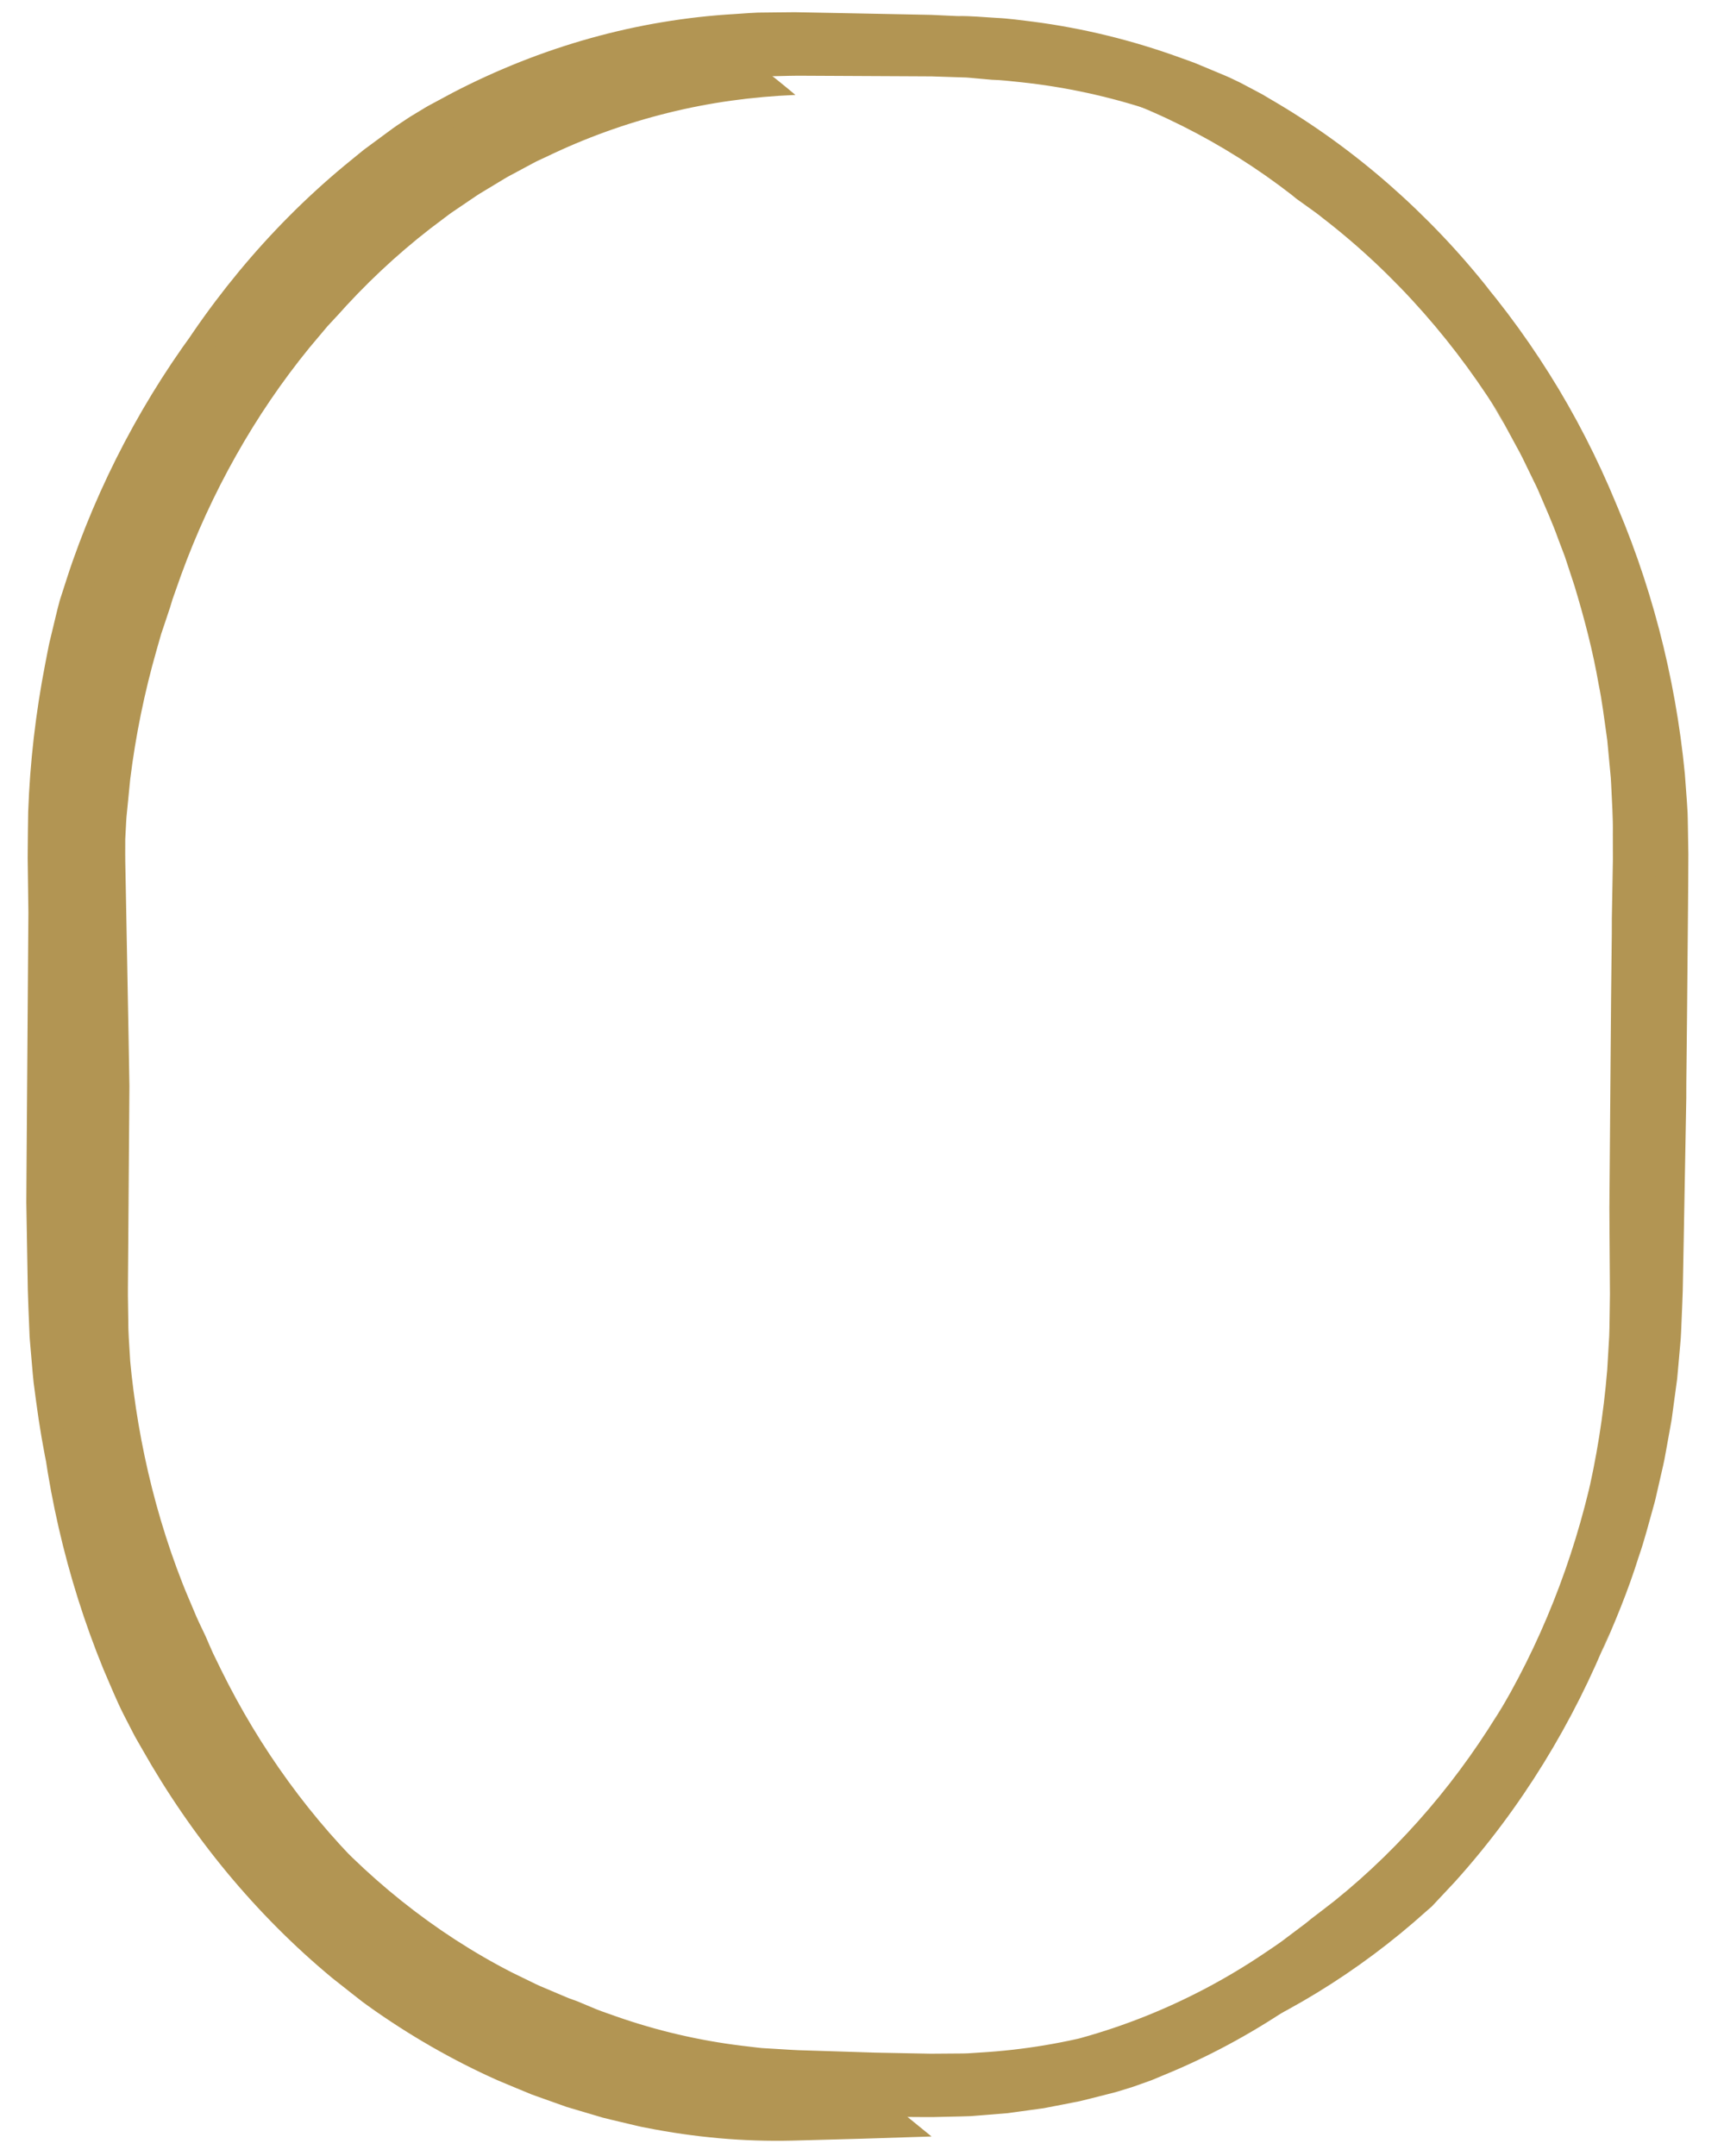
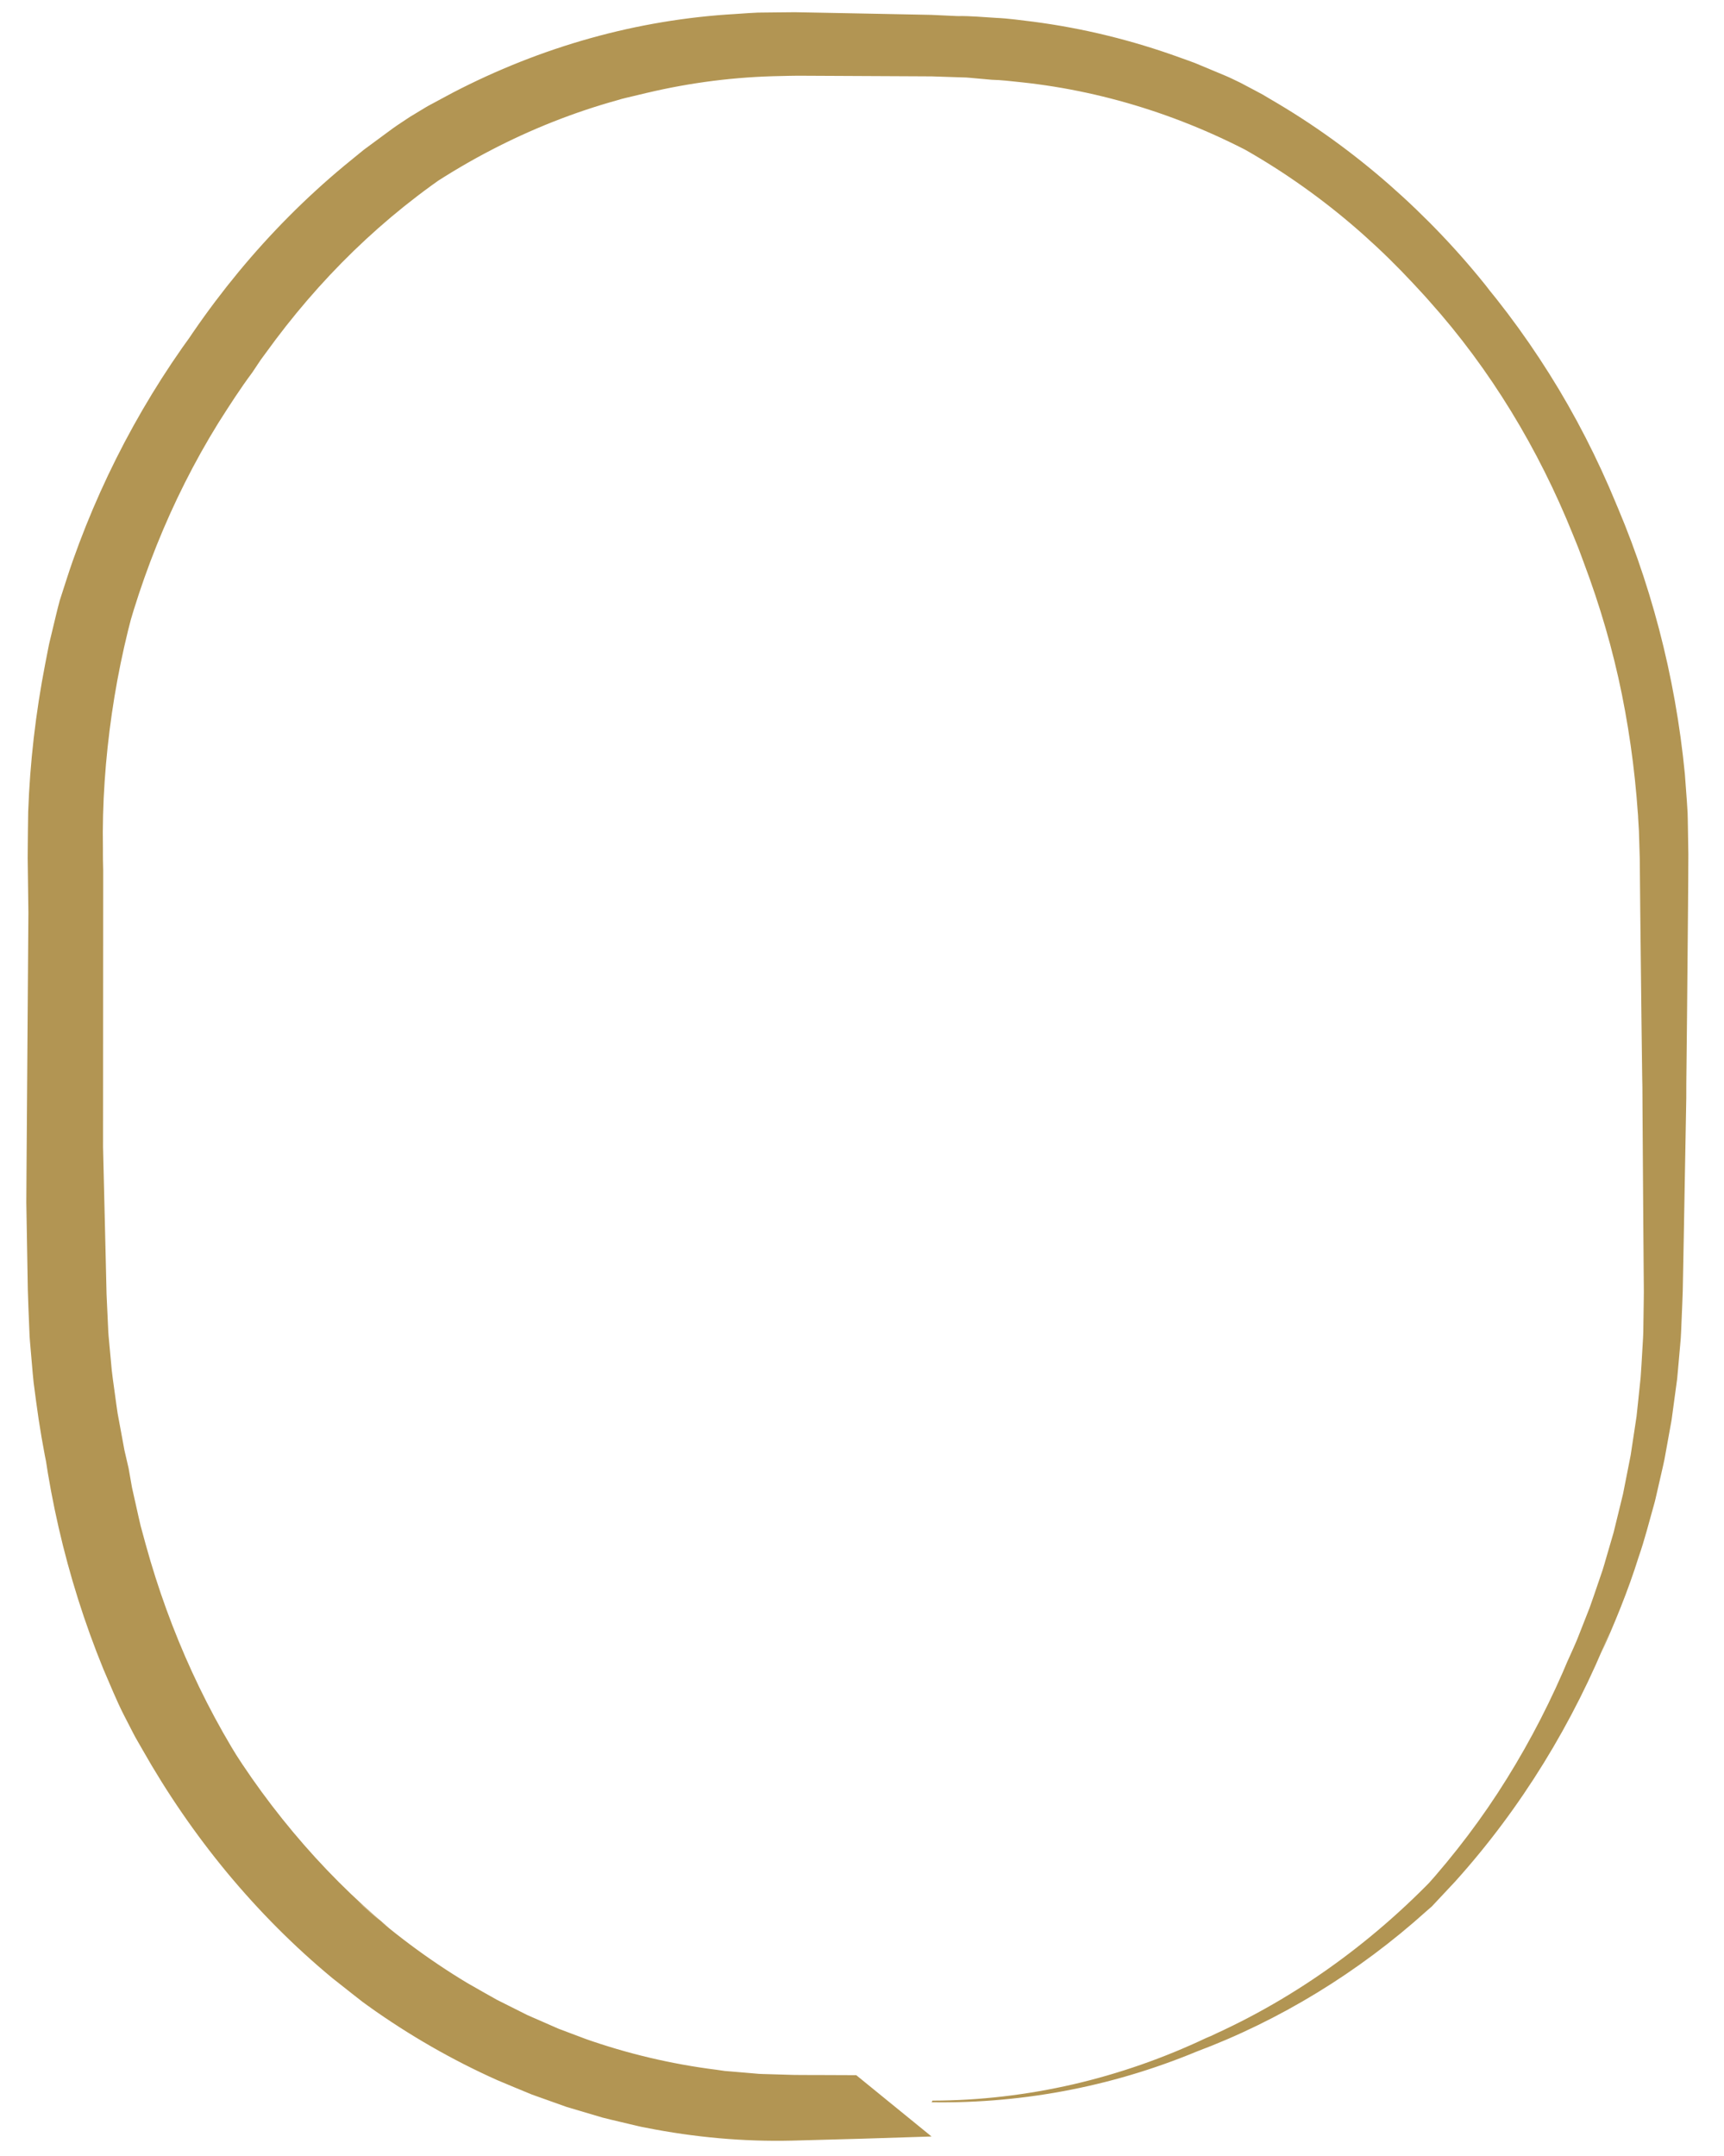
<svg xmlns="http://www.w3.org/2000/svg" id="Calque_1" x="0px" y="0px" viewBox="0 0 585.52 732.24" style="enable-background:new 0 0 585.52 732.24;" xml:space="preserve">
  <style type="text/css"> .st0{fill:none;} .st1{fill:#B29553;} </style>
  <g>
    <g>
-       <path class="st0" d="M270.15,22.58c-132.4,0-240.11,120.47-240.11,268.55v148.12c0,148.08,107.71,268.55,240.11,268.55h46.22 c132.39,0,240.1-120.47,240.1-268.55V291.13c0-148.08-107.71-268.55-240.1-268.55H270.15z M316.37,715.83h-46.22 c-136.36,0-247.29-124.08-247.29-276.58V291.13c0-152.51,110.93-276.58,247.29-276.58h46.22c136.35,0,247.29,124.07,247.29,276.58 v148.12C563.66,591.76,452.72,715.83,316.37,715.83z" />
      <g>
        <path class="st1" d="M316.71,713.34c16.03-0.05,32.05-1.93,47.68-5.52c15.64-3.61,30.86-8.94,45.35-15.8l-0.04,0.02l1.68-0.7 l1.64-0.79c30.18-13.81,57.43-34.29,79.97-59.25l-2.25,2.59c-0.76,0.85-1.57,1.66-2.36,2.49l-4.73,4.95 c10.45-11.62,19.91-24.1,28.11-37.32c8.22-13.2,15.3-27.05,21.22-41.34l-0.69,1.65c1.45-3.32,3.04-6.58,4.3-9.99l3.28-8.34 c1.03-2.8,1.95-5.65,2.93-8.47l1.45-4.24c0.46-1.42,0.85-2.86,1.27-4.29l2.51-8.6l2.13-8.7l1.06-4.35l0.87-4.39l1.73-8.78 l1.34-8.84l0.66-4.38c0.18-1.47,0.31-2.94,0.47-4.41l0.92-8.82c0.24-2.94,0.36-5.9,0.55-8.85c0.17-2.95,0.4-5.89,0.38-8.85 l0.13-8.92c0.06-2.96-0.02-6.03-0.03-9.04l-0.14-18.16c-0.08-12.11-0.17-24.21-0.25-36.3l-0.05-9.07l-0.01-2.27l0-0.56l0-0.29 c-0.02,8.37-0.01,2.29-0.01,4.13l0-0.06l0-0.14l-0.01-1.12l-0.06-4.52l-0.23-18.05c-0.13-12.03-0.26-24.06-0.4-36.09l-0.17-18.05 l-0.27-8.83l-0.13-4.41c-0.02-1.47-0.2-2.94-0.29-4.4c0.09,1.37,0.24,2.75,0.28,4.12l0.12,4.13c-0.79-15.56-2.7-31.06-5.78-46.33 c-3.08-15.27-7.49-30.27-12.97-44.82l-1.29-3.48c-0.74-2.04-1.61-4.03-2.41-6.05c-11.62-28.89-27.94-55.98-48.68-79.13 l-0.21-0.24c-1.74-2-3.58-3.9-5.36-5.86c-10.64-11.42-22.28-21.87-34.92-31.07c-12.61-9.2-26.13-17.15-40.33-23.6 c4.84,1.95,9.43,4.45,14.13,6.73c2.33,1.18,4.56,2.54,6.85,3.79c2.27,1.29,4.58,2.51,6.76,3.96 c-26.52-15.26-55.78-24.93-85.59-28.09c-3.33-0.33-6.63-0.77-9.98-0.84l-5.77-0.52c-0.96-0.08-1.92-0.19-2.89-0.25l-2.9-0.09 l-5.8-0.19l-2.9-0.1l-3.04-0.02c-8.09-0.04-16.18-0.08-24.27-0.12l-12.13-0.06l-6.06-0.03c-2.01-0.01-3.87,0.08-5.81,0.11 c-15.36,0.25-30.69,2.18-45.63,5.74l1.09-0.27l-5.43,1.3c-1.8,0.46-3.64,0.8-5.41,1.38c-29.92,8.26-57.97,23.04-82.33,42.73 c10.42-8.64,21.51-16.42,33.17-23.2c-13.04,8.05-25.24,17.4-36.46,27.78c-11.23,10.39-21.43,21.79-30.64,34.02l-4.06,5.51 l-1.01,1.38l-0.95,1.42l-1.9,2.85c-4.14,5.54-7.87,11.37-11.58,17.21c-16.31,26.35-27.89,55.67-34.75,86.07 c1.02-5.51,2.55-10.9,3.89-16.33c0.32-1.36,0.73-2.7,1.14-4.04l1.22-4.02l1.21-4.02l0.61-2.01l0.7-1.98 c-4.57,14.73-7.96,29.8-10.17,45.03c-2.19,15.22-3.3,30.6-3.02,45.96c0.01,1.21-0.02,2.37,0.01,3.63l0.08,3.74l-0.01,15.04 l-0.05,96.37l-0.23-27.53c0.38,15.94,0.77,31.91,1.15,47.9l0.28,11.99l0.53,11.48c0.05,1.91,0.27,3.82,0.44,5.72l0.53,5.71 c0.27,3.82,0.89,7.59,1.39,11.38c0.3,2.08,0.54,4.17,0.88,6.25l1.15,6.2l1.14,6.2l1.42,6.14l1.16,6.58l1.46,6.52 c0.5,2.17,0.95,4.36,1.48,6.52l1.76,6.45c8.14,29.53,20.98,57.88,38.38,83.17l-3.89-5.72c-1.29-1.91-2.63-3.79-3.8-5.78 l-3.62-5.9c-0.6-0.99-1.23-1.95-1.79-2.96l-1.67-3.03c7.72,13.3,16.55,25.96,26.4,37.73c9.85,11.79,20.73,22.7,32.52,32.49 l-2.75-2.17l-2.64-2.3l-5.29-4.6c11.5,10.46,23.98,19.81,37.26,27.8c3.37,1.91,6.72,3.86,10.1,5.73l10.37,5.2l10.62,4.65 l5.42,2.04l2.71,1.02l1.36,0.51l0.67,0.25l0.34,0.13l0.17,0.06l0.05,0.02c-4.41-1.6-1.2-0.44-2.17-0.79l0.08,0.03 c14.55,5.15,29.62,8.72,44.95,10.65l2.87,0.41l2.89,0.24l5.78,0.49l2.89,0.25c0.97,0.07,1.94,0.06,2.9,0.1l5.81,0.17 c3.78,0.17,8,0.1,12.06,0.13c4.09,0.02,8.19,0.03,12.3,0.05l25.57,20.82c-15.67,0.53-31.38,1.01-47.26,1.4 c-16.58,0.41-33.31-1.12-49.71-4.37c-0.99-0.18-1.97-0.36-2.94-0.62l-0.38-0.09l-0.77-0.18l-1.53-0.36l-3.07-0.73 c-2.04-0.49-4.09-0.95-6.12-1.48l-12.11-3.59l-11.89-4.24c-3.9-1.58-7.77-3.23-11.66-4.85c-15.39-6.87-30.06-15.34-43.78-25.12 l1.34,0.93c-1.16-0.83-2.34-1.64-3.48-2.5l-3.37-2.64l-6.72-5.3c-13.09-10.83-25.08-22.92-35.88-35.95 c-10.79-13.05-20.39-27.05-28.7-41.74l-1.66-2.89c-0.56-0.96-1.1-1.93-1.6-2.93l-3.05-5.93c-2.57-5.06-4.66-10.33-6.92-15.51 c-12.81-31.32-20.26-64.47-22.49-97.67c1.67,18.79,5.02,37.45,10.05,55.66c-4.77-16.03-8.25-32.46-10.44-49.1l-0.82-6.24 c-0.25-2.08-0.38-4.18-0.58-6.27l-0.54-6.28c-0.08-1.05-0.19-2.09-0.25-3.14l-0.13-3.15c-0.16-4.18-0.37-8.45-0.47-12.56 c-0.07-4.04-0.14-8.07-0.21-12.11l-0.3-17.64L9,398.38l0.7-96.16l0.14,22.52l-0.32-24.19l-0.08-6.05l-0.04-3.02l0.02-3.14 c0.05-4.2,0.06-8.41,0.15-12.62c0.6-16.83,2.55-33.63,5.77-50.21l1.06-5.44c0.33-1.82,0.83-3.6,1.24-5.41 c0.89-3.59,1.68-7.21,2.66-10.78c1.49-4.52,2.87-9.07,4.45-13.54c11.15-31.57,27.55-61.25,48.43-87.3 c-3.93,4.88-7.39,10.1-11,15.2c-1.73,2.6-3.37,5.27-5.05,7.9l-2.51,3.96l-2.33,4.06c8.27-14.67,17.91-28.7,28.7-41.78 c10.81-13.08,22.83-25.22,35.96-36.12l5.37-4.39l1.35-1.09l1.4-1.03l2.79-2.06l5.59-4.12c1.88-1.35,3.85-2.58,5.77-3.88 l3.57-2.16c1.19-0.71,2.36-1.46,3.6-2.09l7.35-3.95c14.9-7.75,30.58-13.99,46.7-18.5c16.12-4.51,32.68-7.28,49.24-8.23 l-5.52,0.38c-1.84,0.17-3.66,0.44-5.49,0.65l3.11-0.39c1.04-0.13,2.07-0.27,3.12-0.32l6.26-0.42c2.09-0.13,4.17-0.31,6.25-0.38 l6.26-0.07l6.25-0.06l5.99,0.11l11.95,0.23c7.96,0.16,15.93,0.32,23.89,0.47l2.99,0.06c0.99,0.01,1.99,0.04,3.04,0.1l6.22,0.29 c2.07,0.11,4.14,0.17,6.21,0.33l6.18,0.65l-4.54-0.35l-2.27-0.17l-2.28-0.05l-9.1-0.19c-1.54-0.05-2.99-0.03-4.44-0.02 l-4.37,0.03l-8.75,0.06l12.24-0.25l3.06-0.06c1.03-0.02,2.11,0.01,3.17,0.01l6.38,0.06c4.26-0.06,8.5,0.36,12.76,0.61 c4.26,0.18,8.48,0.8,12.72,1.31c16.92,2.21,33.61,6.31,49.65,12.13c1.75,0.64,3.53,1.23,5.27,1.91l5.17,2.16l5.17,2.16 c0.87,0.35,1.71,0.75,2.55,1.16l2.52,1.21l5.1,2.7l2.54,1.36l2.48,1.48c14.44,8.36,27.97,18.15,40.44,29.08 c12.44,10.92,23.93,22.98,34.14,35.96l-5.69-6.77c10.86,12.56,20.59,26.07,29.11,40.27c8.51,14.22,15.75,29.16,21.75,44.57 c-1.4-3.34-2.71-6.72-4.18-10.02c13.53,30.27,22,62.81,25.23,96.02l0.71,9.6l-0.06-0.91l0.29,4.65c0.06,1.55,0.06,3.11,0.1,4.66 l0.15,9.32c0,6.09-0.07,12.07-0.11,18.11l-0.33,36.16l-0.19,18.08l-0.05,4.52l-0.01,1.13l0,0.14l-0.01,4.34l0,0.28l-0.01,0.56 l-0.04,2.24l-0.16,8.97c-0.22,11.96-0.43,23.91-0.65,35.87l-0.34,17.92c-0.09,3.02-0.24,6.11-0.36,9.16 c-0.15,3.06-0.19,6.12-0.51,9.16l-0.82,9.21l-0.21,2.3l-0.31,2.29l-0.62,4.58l-0.62,4.58l-0.31,2.29 c-0.11,0.76-0.27,1.52-0.4,2.27l-1.64,9.08c-0.48,3.01-1.26,5.97-1.91,8.94l-1.02,4.45c-0.35,1.48-0.65,2.97-1.09,4.44 c-1.66,5.86-3.13,11.77-5.14,17.51c-3.62,11.61-8.28,22.86-13.27,33.91c0.67-1.41,1.22-2.88,1.81-4.33l1.74-4.36 c-12.43,31.09-30.17,60.14-52.64,85.08l-7.93,8.46l-1.84,1.6c-23.02,20.73-49.8,37.14-78.44,47.82l3.36-1.4 c-14.67,6.32-29.96,11.09-45.56,14.17c-15.6,3.1-31.51,4.53-47.39,4.28L316.71,713.34z" />
      </g>
      <g>
-         <path class="st1" d="M270.49,20.1c15.83-0.05,31.67-0.11,47.53-0.16c16.06-0.01,32.13,1.77,47.82,5.3l-0.04-0.01l3.51,0.99 c32.11,8.72,61.92,24.81,87.25,46.03L451.32,68c-1.79-1.35-3.62-2.66-5.43-4c25.66,17.01,48.11,39.05,66.34,64.28l-1.08-1.44 c1.1,1.46,2.04,3.02,3.05,4.54l2.98,4.59c0.8,1.27,1.68,2.5,2.42,3.81l2.29,3.89l2.28,3.89c0.77,1.29,1.53,2.59,2.21,3.93 l4.21,7.98c0.35,0.67,0.71,1.33,1.04,2l0.96,2.04l1.92,4.08c2.67,5.4,4.84,11.02,7.18,16.56c1.11,2.8,2.08,5.65,3.12,8.47 l1.54,4.24c0.49,1.42,0.91,2.87,1.37,4.3l2.67,8.54l2.3,8.65l1.14,4.33l0.96,4.37l1.89,8.76l1.51,8.9l0.75,4.45 c0.22,1.49,0.37,2.98,0.56,4.48l1.09,8.96c0.28,2.99,0.47,6,0.71,9l0.34,4.5c0.13,1.5,0.12,3.01,0.18,4.51l0.27,9.03 c0.11,5.96,0.1,11.83,0.15,17.75l0.05,8.86l0.01,2.21l0,0.55l0,0.28c0.02-8.17,0.01-2.23,0.01-4.03l0,0.06l0,0.14l0.01,1.1 l0.06,4.41l0.23,17.62c0.24,23.49,0.47,47,0.71,70.5l-0.06-8.25c0.15,7.78,0.3,15.56,0.45,23.35c0.13,7.8,0.34,15.52,0.22,23.6 c-0.19,16-1.6,32.04-4.28,47.9l-0.72,3.77l-1.36,6.6c-7.05,31.47-19.13,61.86-35.97,89.48l-0.18,0.28l-4.49,6.95 c-9.04,13.51-19.26,26.19-30.57,37.93c-11.3,11.72-23.7,22.39-37.04,31.76c2.19-1.62,4.43-3.18,6.57-4.85l6.35-5.13 c1.05-0.87,2.14-1.69,3.15-2.59l3.04-2.71c2.02-1.82,4.07-3.61,6.07-5.45c-22.57,22.39-49.46,40.79-79.44,53.01l-2.5,1.05 l-1.25,0.52l-1.27,0.46l-5.1,1.82c-2,0.61-3.99,1.27-6,1.85l-6.09,1.55c-2.03,0.5-4.05,1.05-6.09,1.52l-6.16,1.21 c-2.04,0.39-4.08,0.81-6.12,1.18l-6.18,0.85l-6.18,0.85l-6.21,0.5l-6.21,0.49c-2.07,0.1-4.15,0.11-6.22,0.17l-6.22,0.14 c-2.06,0.04-3.97-0.01-5.97-0.01c-7.89-0.05-15.79-0.09-23.68-0.14l-11.83-0.08l-5.93-0.05l-6.21-0.21l1.21,0.04 c-4-0.19-8.01-0.29-11.99-0.79c-16.61-1.53-32.97-4.93-48.7-10.05c-15.74-5.11-30.85-11.94-45.06-20.21 c12.41,6.92,25.43,12.77,38.91,17.39c-15.44-4.81-30.39-11.27-44.55-19.17c-14.17-7.91-27.53-17.21-39.94-27.76 c-3.79-3.06-7.26-6.44-10.84-9.73l-1.96-1.95c-0.64-0.66-1.25-1.35-1.87-2.03l-3.73-4.07c-1.23-1.37-2.51-2.69-3.69-4.1 l-3.53-4.24c-21.03-25.27-37.32-54.18-48.52-84.8l3.28,8.15l1.65,4.07c0.58,1.35,1.21,2.67,1.81,4l3.67,7.99 c1.31,2.62,2.67,5.22,4.01,7.82c-7.78-14.16-14.38-28.98-19.76-44.25c-5.33-15.29-9.39-31.03-12.23-47L21.2,484 c-0.23-1.25-0.46-2.49-0.61-3.75l-0.86-7.59c-0.28-2.53-0.61-5.06-0.74-7.6c-0.26-4.07-0.59-8.14-0.79-12.21l-0.27-12.23 c-0.05-7.95-0.01-15.71-0.02-23.58l0.03-47.05l0.23,26.89c-0.74-31.14-1.49-62.38-2.24-93.66l-0.28-12.96l0.01-13.54l1.36-14.31 l2.02-14.22c5.43-32.43,15.99-63.83,31.33-92.47c-0.56,1.08-1.18,2.14-1.69,3.25l-1.58,3.31l-3.15,6.62 c-0.54,1.1-1.02,2.22-1.49,3.35l-1.43,3.38l-2.85,6.76c5.85-15.22,13.01-29.94,21.36-43.94c8.37-14,17.94-27.28,28.64-39.58 c-1.59,1.91-3.24,3.77-4.77,5.73l-4.54,5.91c9.97-13.14,21.14-25.41,33.4-36.53l4.65-4.11l2.33-2.05 c0.79-0.67,1.61-1.3,2.42-1.95l4.85-3.88l2.43-1.94c0.81-0.64,1.67-1.22,2.51-1.84l5.05-3.64l2.52-1.82 c0.84-0.61,1.73-1.14,2.6-1.72l5.22-3.38l2.62-1.69c0.43-0.29,0.88-0.55,1.33-0.81l0.67-0.39l0.34-0.19l0.17-0.1l0.05-0.03 c-2.18,1.27-2.45,1.48-2.33,1.4c0.12-0.09,0.66-0.43,0.2-0.13l0.08-0.05c14.14-8.69,29.2-15.97,44.97-21.51 c15.79-5.54,32.21-9.36,48.99-11.21c4.76,3.02,9.32,6.15,13.68,9.25c4.37,3.33,8.55,6.7,12.53,10.05 c-14.61,0.58-29.22,2.58-43.4,6.12c-14.21,3.52-28.06,8.53-41.24,14.91l-2.39,1.1l-0.31,0.15l-0.63,0.29 c-0.41,0.2-0.81,0.43-1.22,0.65l-2.44,1.31l-4.85,2.6c-1.64,0.83-3.19,1.84-4.77,2.78l-4.72,2.85c-1.59,0.91-3.1,1.98-4.62,3 l-4.56,3.09c-0.75,0.52-1.53,1.01-2.27,1.56l-2.2,1.66l-4.4,3.32c-11.62,9.01-22.36,19.14-32.09,30.15l0.95-1.06l-2.54,2.74 l-1.27,1.37l-1.2,1.43l-4.81,5.72c-9.38,11.49-17.74,23.81-25.02,36.75c-7.29,12.93-13.51,26.49-18.61,40.45l-1.96,5.54 l-0.98,2.77l-0.85,2.81l-2.38,7.11l-0.6,1.78l-0.52,1.8l-1.03,3.61c-4.13,14.39-7.15,29.12-9,44.04l-1.11,11.22 c-0.22,1.87-0.29,3.75-0.39,5.62l-0.3,5.63c-0.24,3.69-0.32,7.67-0.43,11.58l-0.34,11.74l0.05-13.31c0.01-2.21,0-4.46,0.04-6.63 l0.17-6.4l0.17-6.4l0.46-6.38l0.45-6.38l0.74-6.35l-0.52,5.63c-0.14,1.88-0.19,3.77-0.29,5.65l-0.27,5.65 c-0.04,0.94-0.11,1.88-0.11,2.82l0,2.83l-0.01,5.66l-0.01,2.83c-0.01,0.93,0,1.89,0.02,2.88l0.23,11.79 c0.29,15.73,0.59,31.48,0.88,47.25l0.3,17.22l-0.07,9.66l-0.35,46.95l-0.09,11.74c-0.03,1.99,0.01,3.83,0.04,5.7l0.08,5.61 c-0.02,3.74,0.28,7.47,0.5,11.21l0.34,5.6l0.59,5.58l-0.63-5.22l-0.4-5.24l-0.39-5.24l-0.2-2.62l-0.08-2.63 c1.61,30.09,7.74,59.87,18.67,87.74c1.18,3.05,2.52,6.04,3.77,9.06c1.21,3.04,2.68,5.96,4.08,8.92c0.85,1.92,1.64,3.87,2.52,5.77 l2.76,5.66c13.06,26.53,30.63,50.94,52.11,71.37c-1.06-0.89-2.06-1.86-3.05-2.83l-3-2.9l-3-2.89c-1-0.96-1.92-2.01-2.88-3.01 l-5.71-6.08l-5.43-6.35c9.8,11.37,20.62,21.9,32.31,31.22c11.69,9.34,24.25,17.5,37.47,24.27l5.42,2.64 c1.8,0.88,3.6,1.79,5.46,2.53l5.54,2.35l2.77,1.17l2.83,1.02l6.66,2.78c2.24,0.89,4.52,1.62,6.79,2.45 c13.72,4.8,28,8.14,42.52,9.91l5.45,0.65c0.91,0.13,1.82,0.18,2.74,0.23l2.74,0.16c3.68,0.21,7.23,0.5,11.19,0.57 c7.74,0.24,15.48,0.49,23.2,0.73l-10.3-0.19c7.79,0.15,15.57,0.3,23.35,0.45l5.84,0.11l5.57-0.04l5.56-0.04 c1.85-0.02,3.7-0.21,5.55-0.31c14.8-0.86,29.53-3.33,43.88-7.35c-2.58,0.91-5.22,1.57-7.86,2.27l-3.95,1.06l-1.98,0.53 c-0.66,0.16-1.33,0.28-2,0.43l-8.02,1.67c-1.33,0.31-2.68,0.49-4.03,0.69l-4.05,0.61c30.2-4.8,59.15-16.5,84.33-33.43 c2.74-1.88,5.54-3.65,8.15-5.72l3.98-2.99c1.33-1,2.67-1.97,3.92-3.07c2.71-2.09,5.46-4.13,8.14-6.26 c11.58-9.32,22.29-19.81,32-31.19c9.71-11.36,18.43-23.7,26.06-36.68l-4.06,6.96c15.79-25.83,27.05-54.43,33.59-84.07 c-0.35,1.62-0.6,3.27-1.03,4.88l-1.2,4.84c3.57-14.79,5.95-29.87,7.2-45.05l0.67-11.41c0.15-3.81,0.13-7.62,0.21-11.44l0.04-2.86 l-0.02-2.95l-0.04-5.91c-0.03-3.94-0.05-7.89-0.08-11.84l-0.05-9.11l0,0.86l0.57-70.62l0.19-17.66l0.05-4.41l0.01-1.11l0-0.13 l0.01-4.24l0-0.27l0.01-0.55l0.04-2.18l0.16-8.76l0.15-8.76l-0.02-8.53c0.1-5.68-0.33-11.34-0.57-17.02 c-0.04-1.42-0.18-2.83-0.32-4.24l-0.4-4.24l-0.4-4.24l-0.2-2.12l-0.29-2.11c-0.8-5.62-1.48-11.27-2.63-16.84 c-1.94-11.29-4.86-22.4-8.18-33.39l-2.66-8.11l-0.67-2.03l-0.76-1.99l-1.51-3.99c-1.91-5.37-4.27-10.55-6.5-15.8 c-0.54-1.32-1.19-2.59-1.81-3.87l-1.87-3.85c-1.24-2.57-2.46-5.15-3.87-7.63l-4.08-7.52c-1.44-2.46-2.94-4.89-4.41-7.34 c1.58,2.48,3.22,4.93,4.76,7.45c-16.26-27.03-37.33-51.2-62.28-70.42c-1.4-1.16-2.88-2.21-4.35-3.26l-4.42-3.17l-1.77-1.44 c-22.97-17.8-49.75-31.45-78.65-39.09l3.47,0.77c-15.15-3.72-30.73-5.86-46.41-6.2c-15.61-0.3-31.22-0.6-46.86-0.91L270.49,20.1z " />
-       </g>
+         </g>
    </g>
  </g>
</svg>